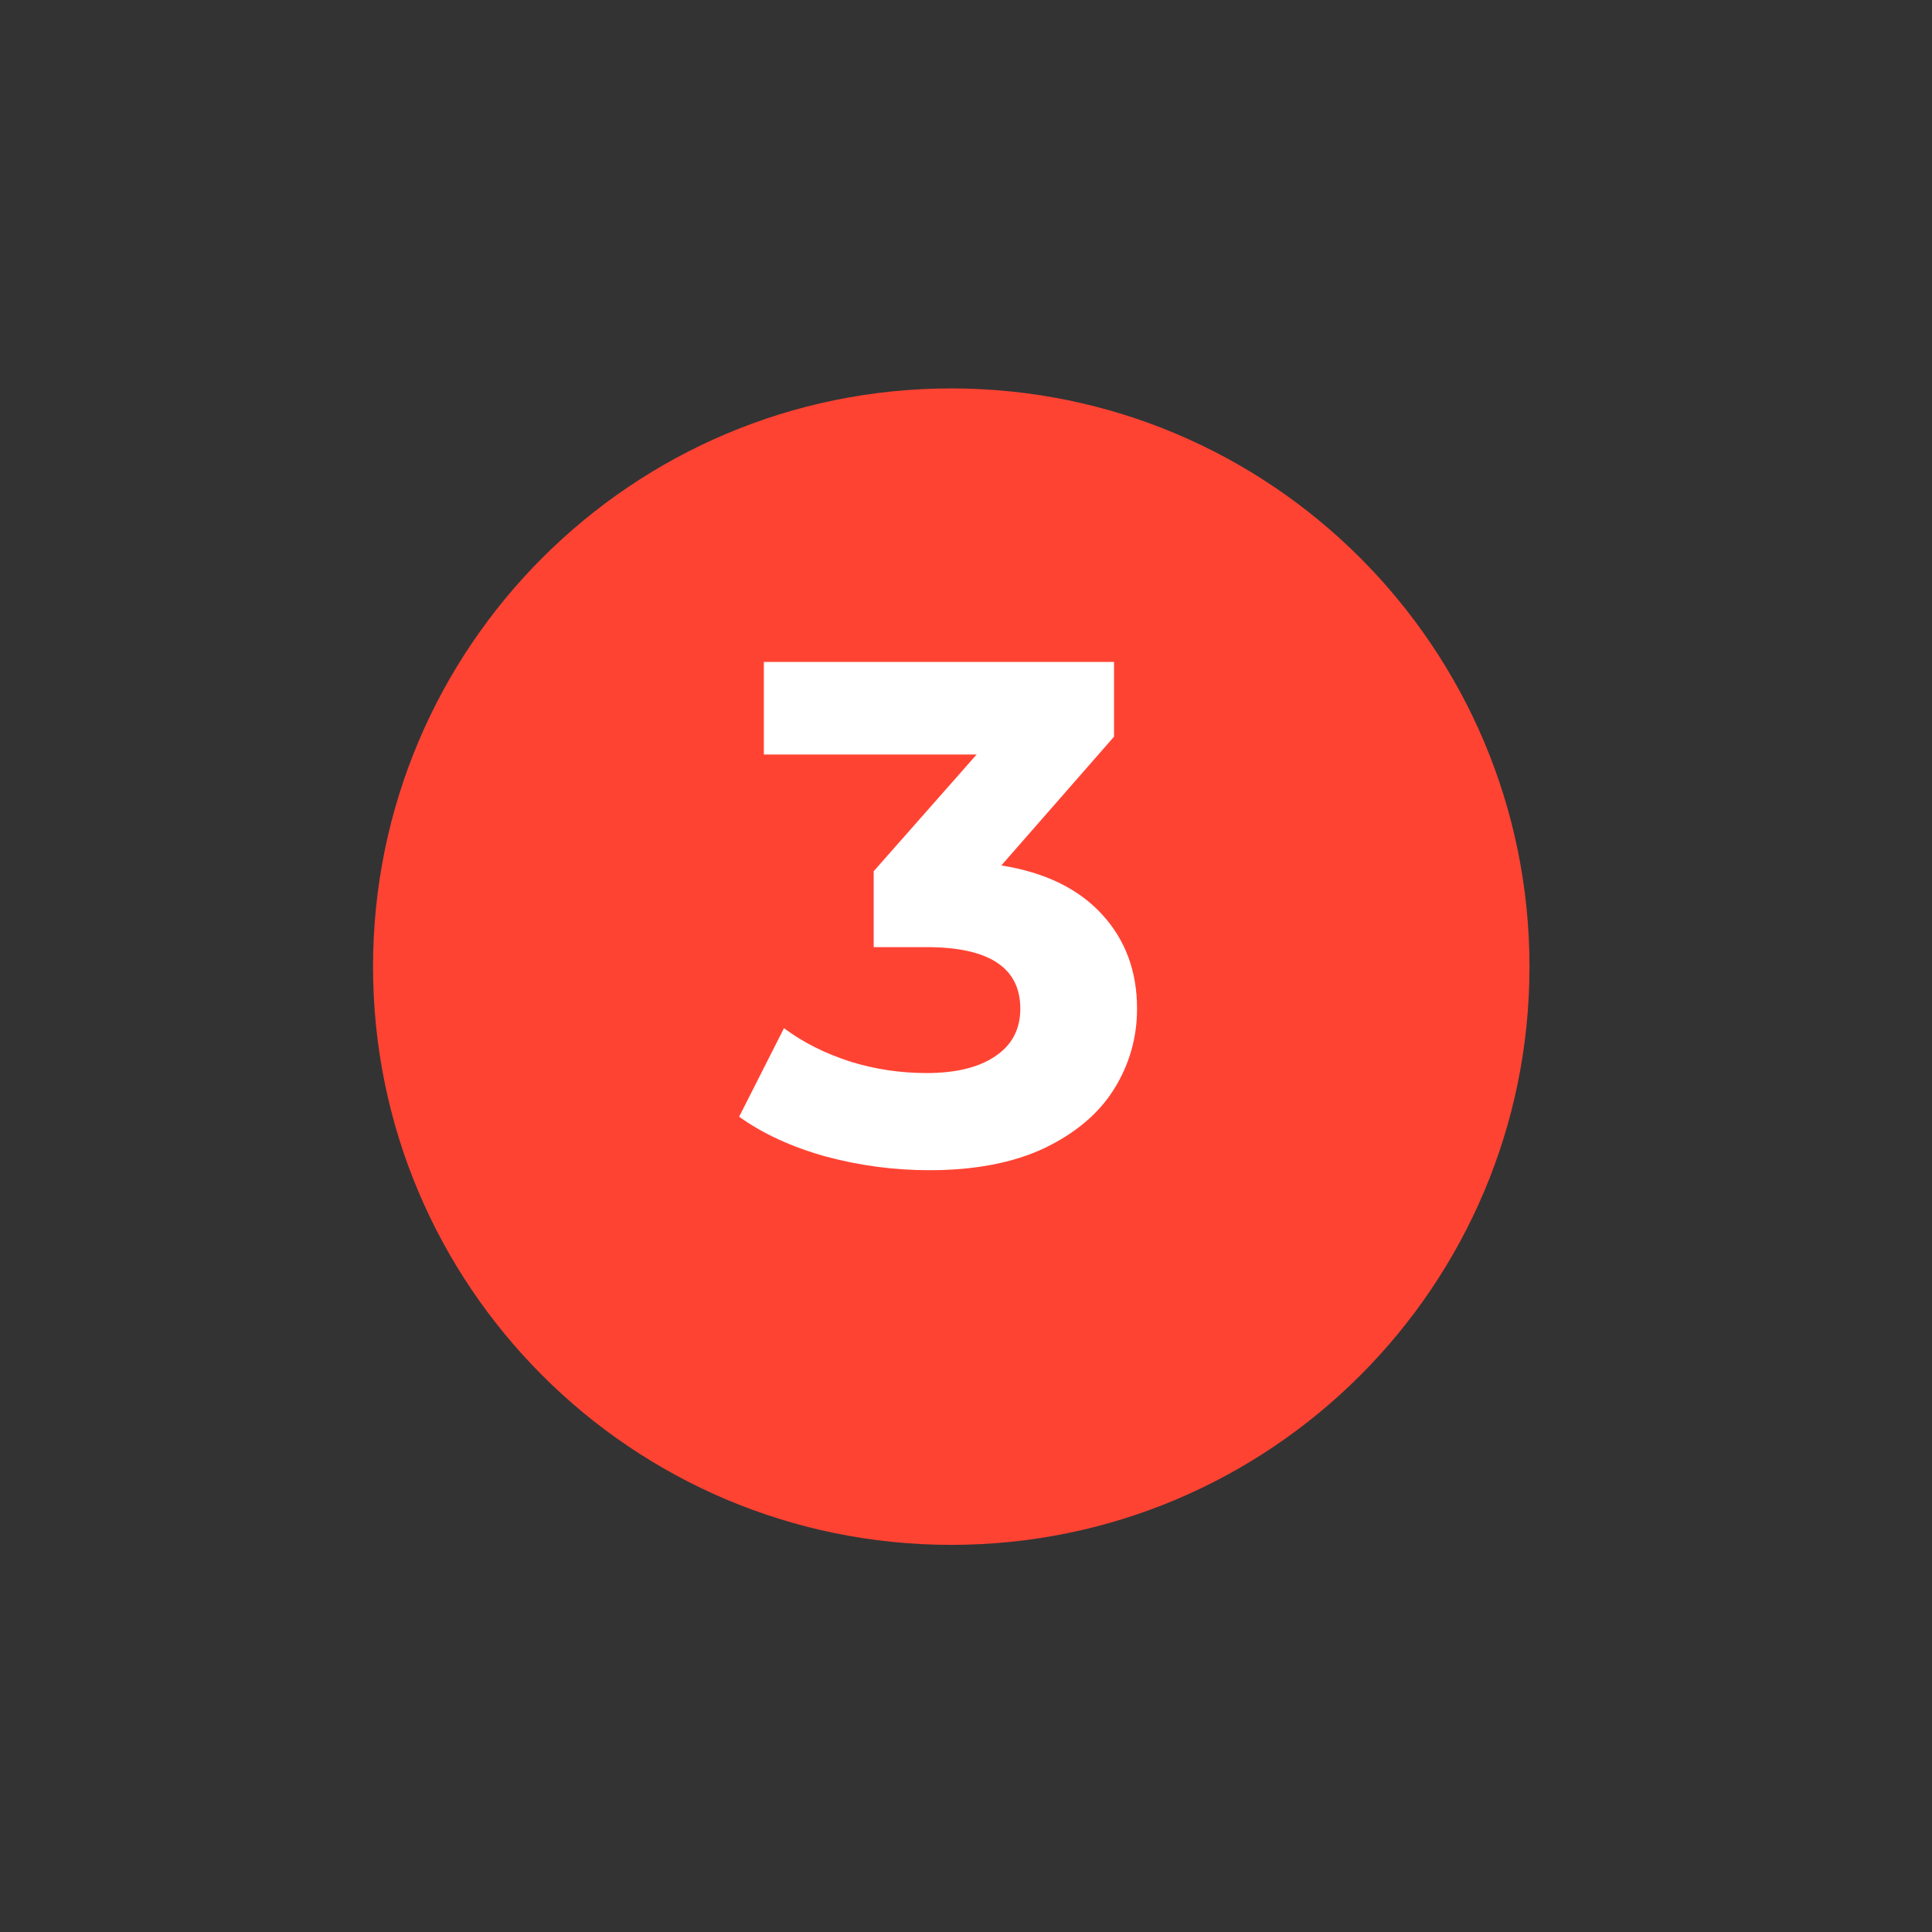
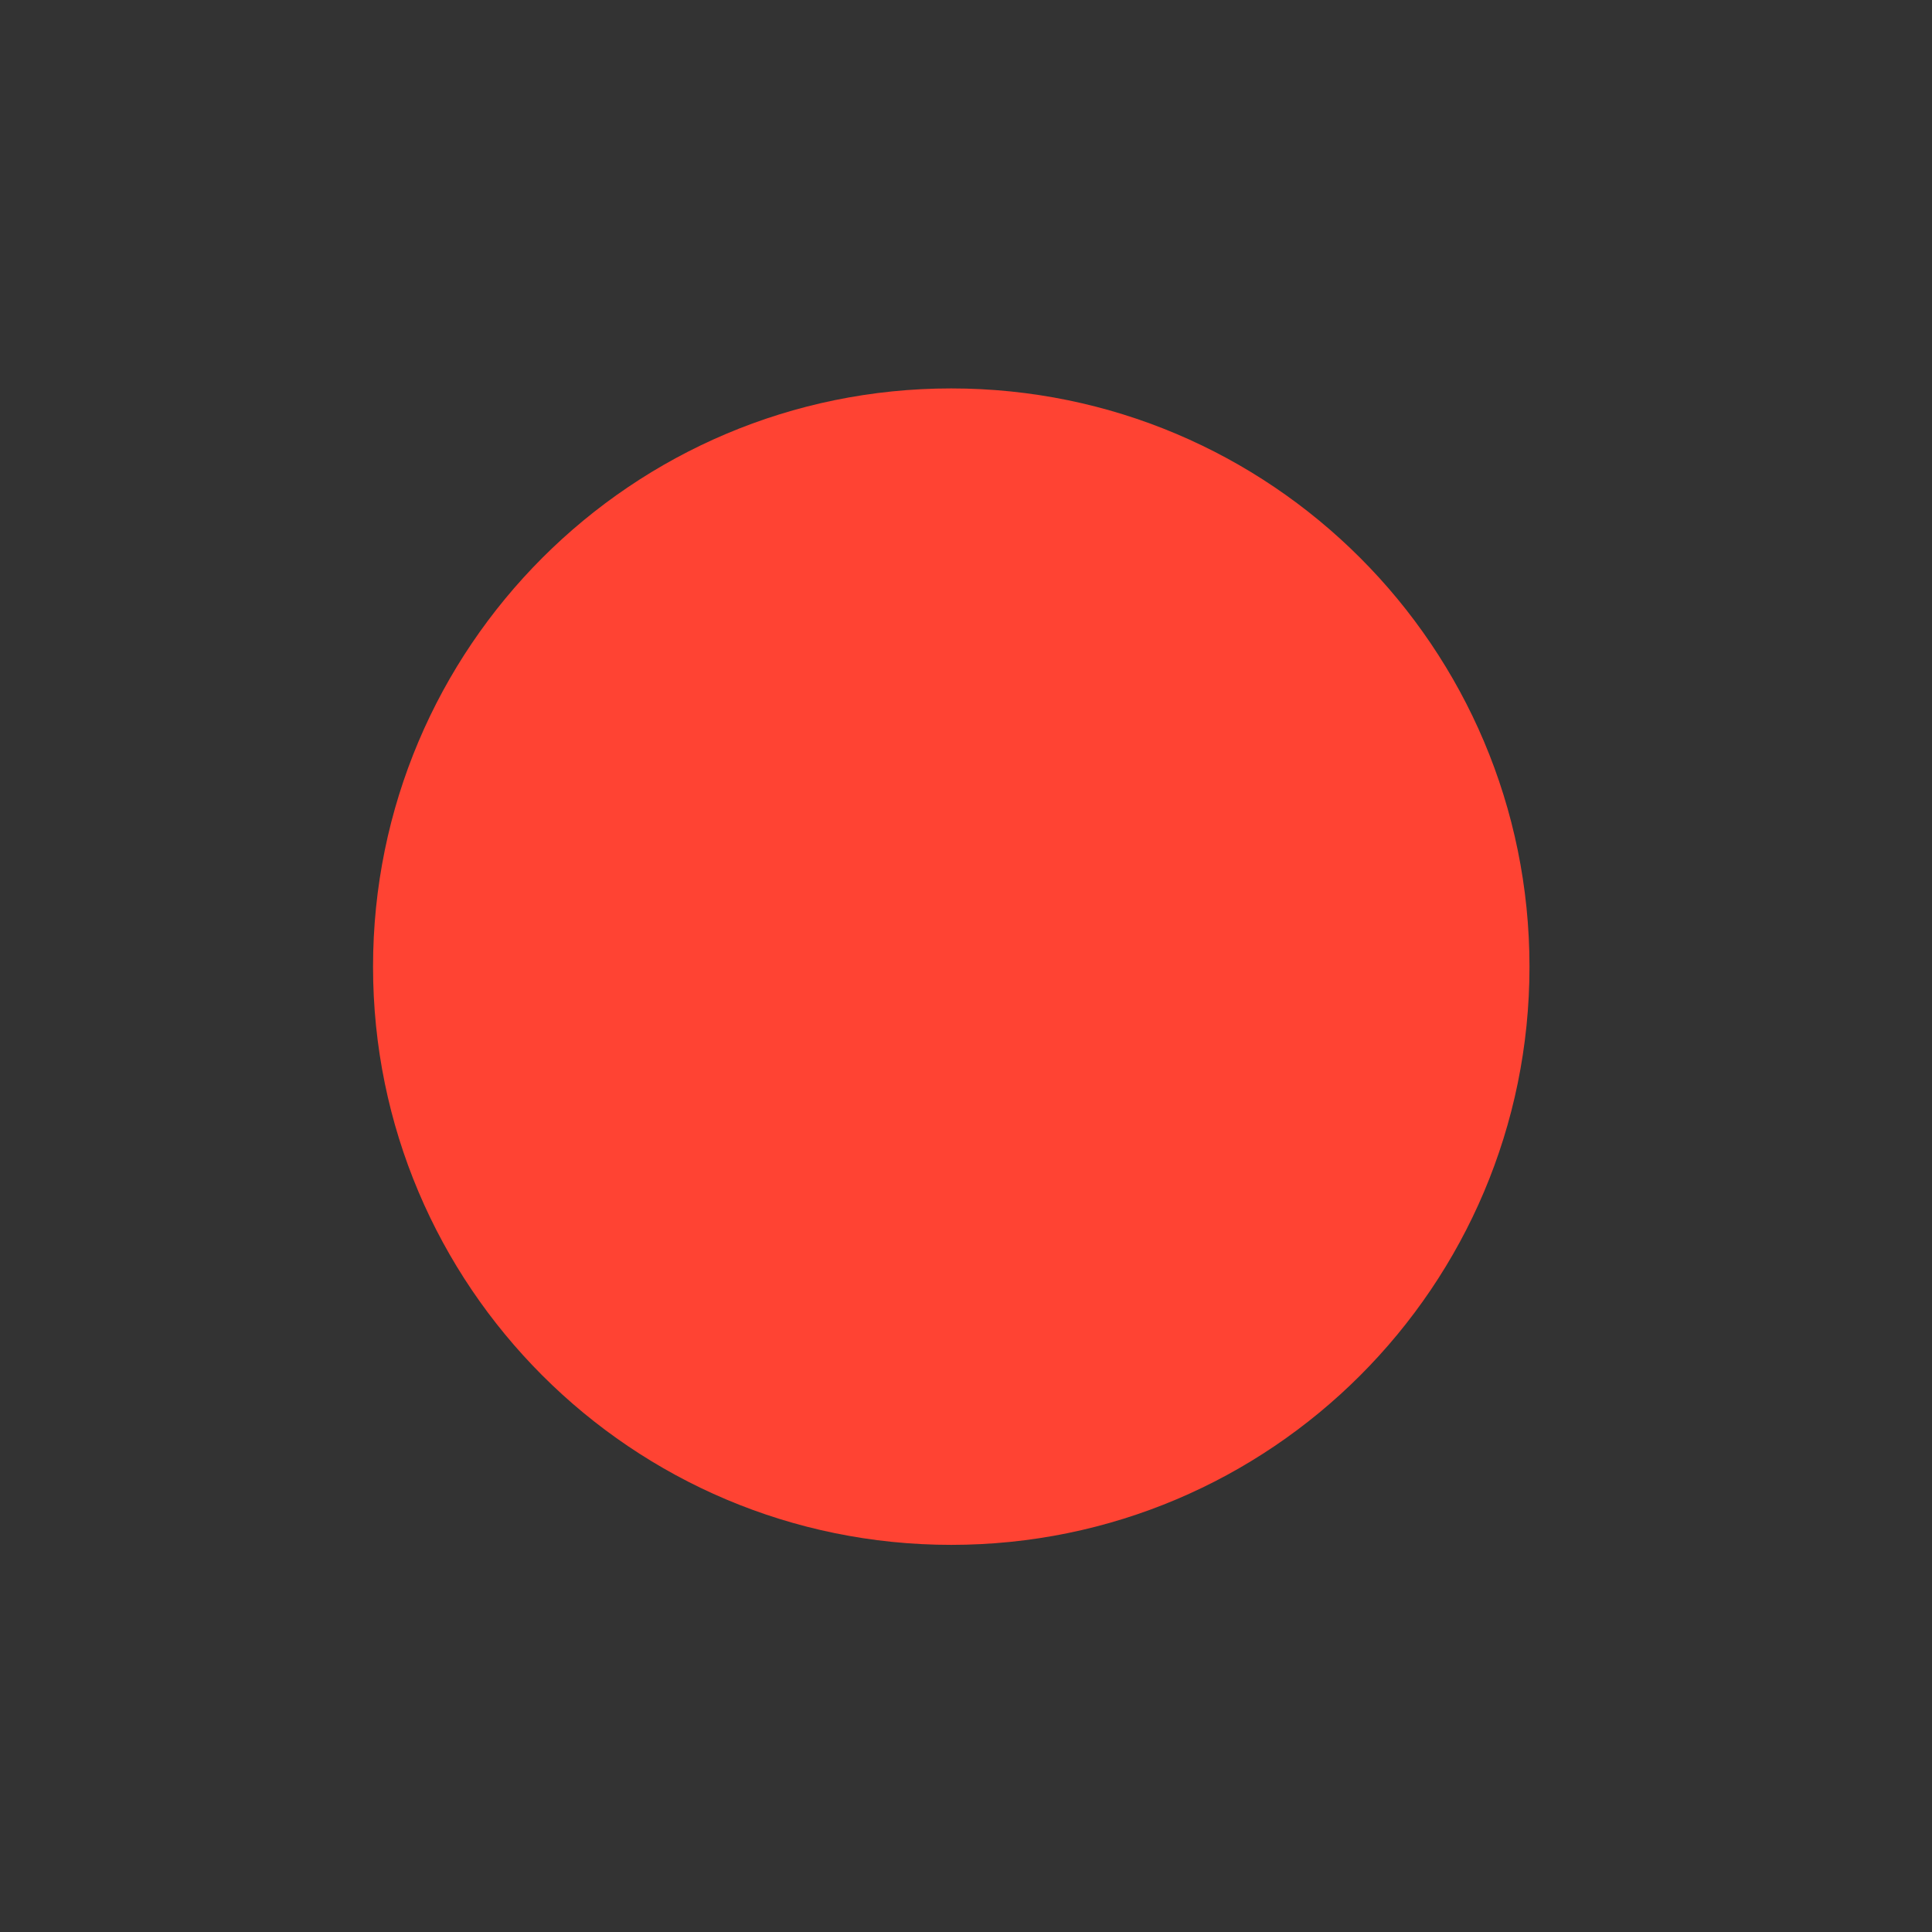
<svg xmlns="http://www.w3.org/2000/svg" width="70" viewBox="0 0 52.5 52.5" height="70" preserveAspectRatio="xMidYMid meet">
  <rect x="0" y="0" width="52.5" height="52.5" fill="#333333" stroke="none" />
  <defs>
    <clipPath id="e2f33acbec">
      <path d="M 10.137 10.555 L 41.562 10.555 L 41.562 41.98 L 10.137 41.98 Z M 10.137 10.555 " />
    </clipPath>
    <clipPath id="c53953d25f">
      <path d="M 25.848 10.555 C 17.172 10.555 10.137 17.59 10.137 26.27 C 10.137 34.945 17.172 41.98 25.848 41.98 C 34.527 41.98 41.562 34.945 41.562 26.27 C 41.562 17.59 34.527 10.555 25.848 10.555 Z M 25.848 10.555 " />
    </clipPath>
  </defs>
  <g id="8e417e12f8">
    <g clip-rule="nonzero" clip-path="url(#e2f33acbec)">
      <g clip-rule="nonzero" clip-path="url(#c53953d25f)">
        <path style=" stroke:none;fill-rule:nonzero;fill:#ff4333;fill-opacity:1;" d="M 10.137 10.555 L 41.562 10.555 L 41.562 41.98 L 10.137 41.98 Z M 10.137 10.555 " />
      </g>
    </g>
    <g style="fill:#ffffff;fill-opacity:1;">
      <g transform="translate(20.101, 31.565)">
-         <path style="stroke:none" d="M 7.109 -8.047 C 8.297 -7.859 9.207 -7.414 9.844 -6.719 C 10.477 -6.031 10.797 -5.176 10.797 -4.156 C 10.797 -3.363 10.586 -2.633 10.172 -1.969 C 9.754 -1.301 9.117 -0.766 8.266 -0.359 C 7.422 0.035 6.383 0.234 5.156 0.234 C 4.195 0.234 3.254 0.109 2.328 -0.141 C 1.41 -0.398 0.629 -0.758 -0.016 -1.219 L 1.203 -3.625 C 1.723 -3.238 2.32 -2.938 3 -2.719 C 3.676 -2.508 4.367 -2.406 5.078 -2.406 C 5.867 -2.406 6.488 -2.555 6.938 -2.859 C 7.395 -3.16 7.625 -3.594 7.625 -4.156 C 7.625 -5.27 6.773 -5.828 5.078 -5.828 L 3.641 -5.828 L 3.641 -7.891 L 6.438 -11.062 L 0.656 -11.062 L 0.656 -13.578 L 10.172 -13.578 L 10.172 -11.547 Z M 7.109 -8.047 " />
-       </g>
+         </g>
    </g>
  </g>
</svg>